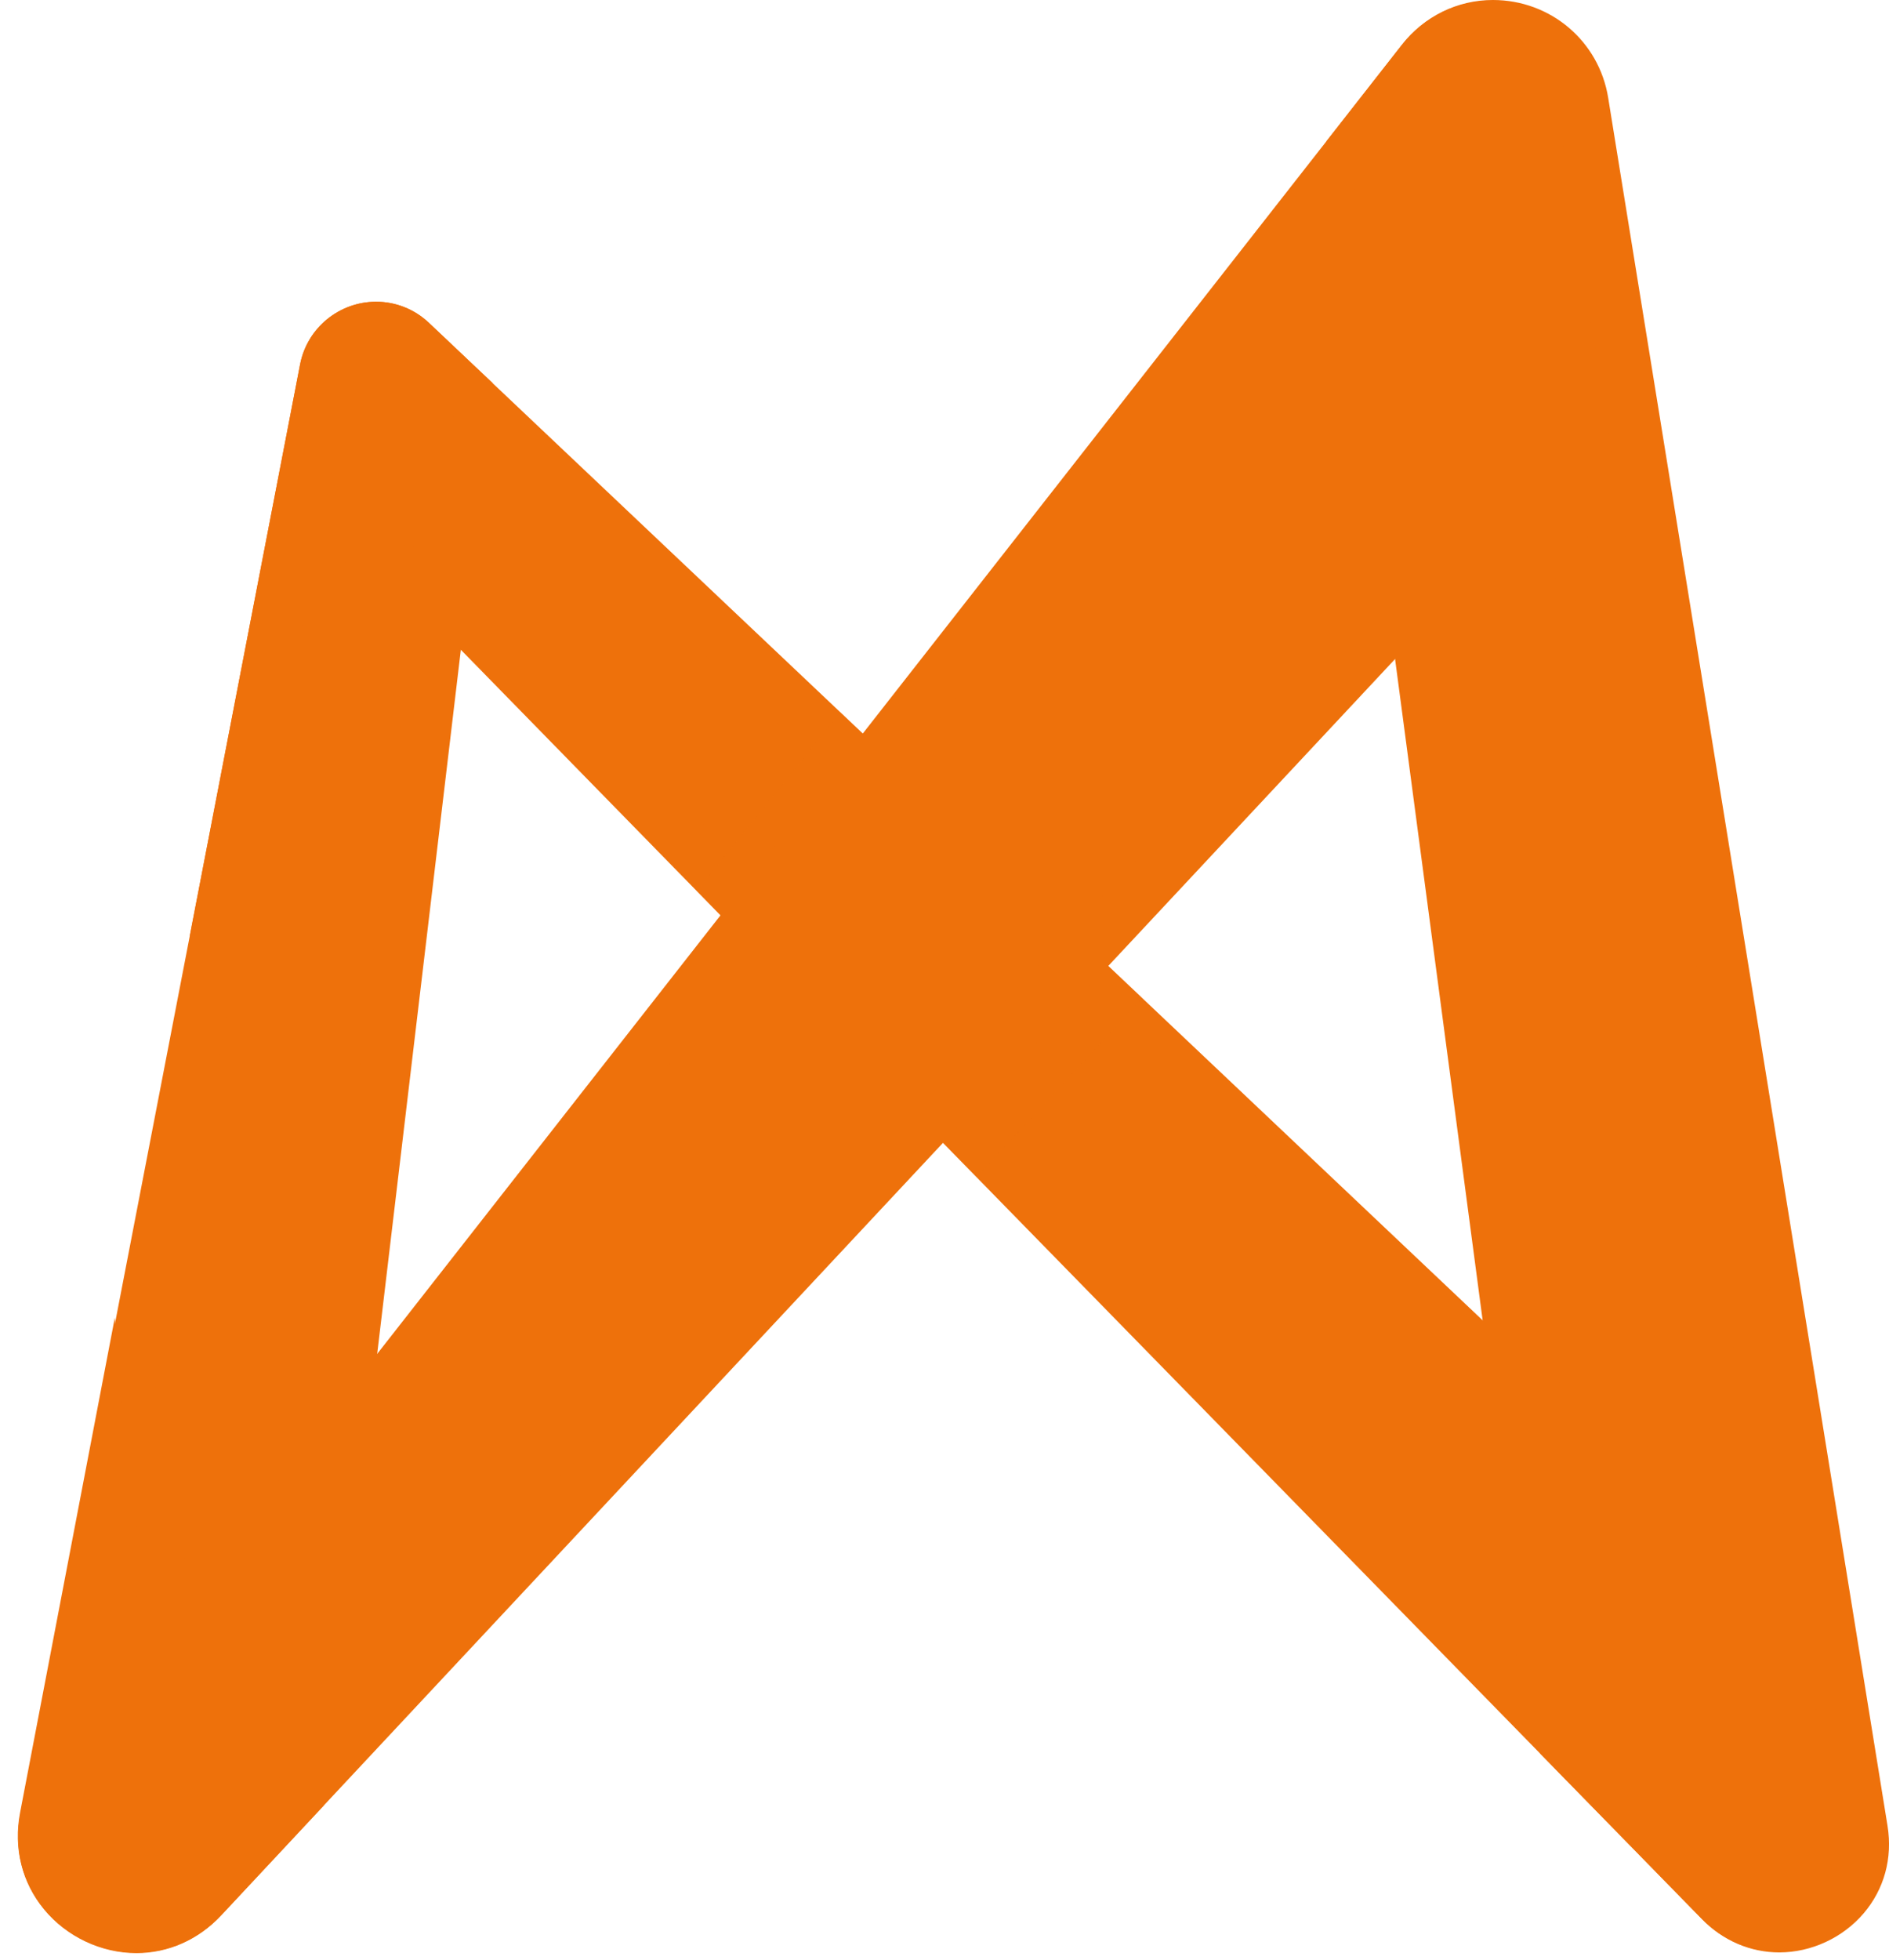
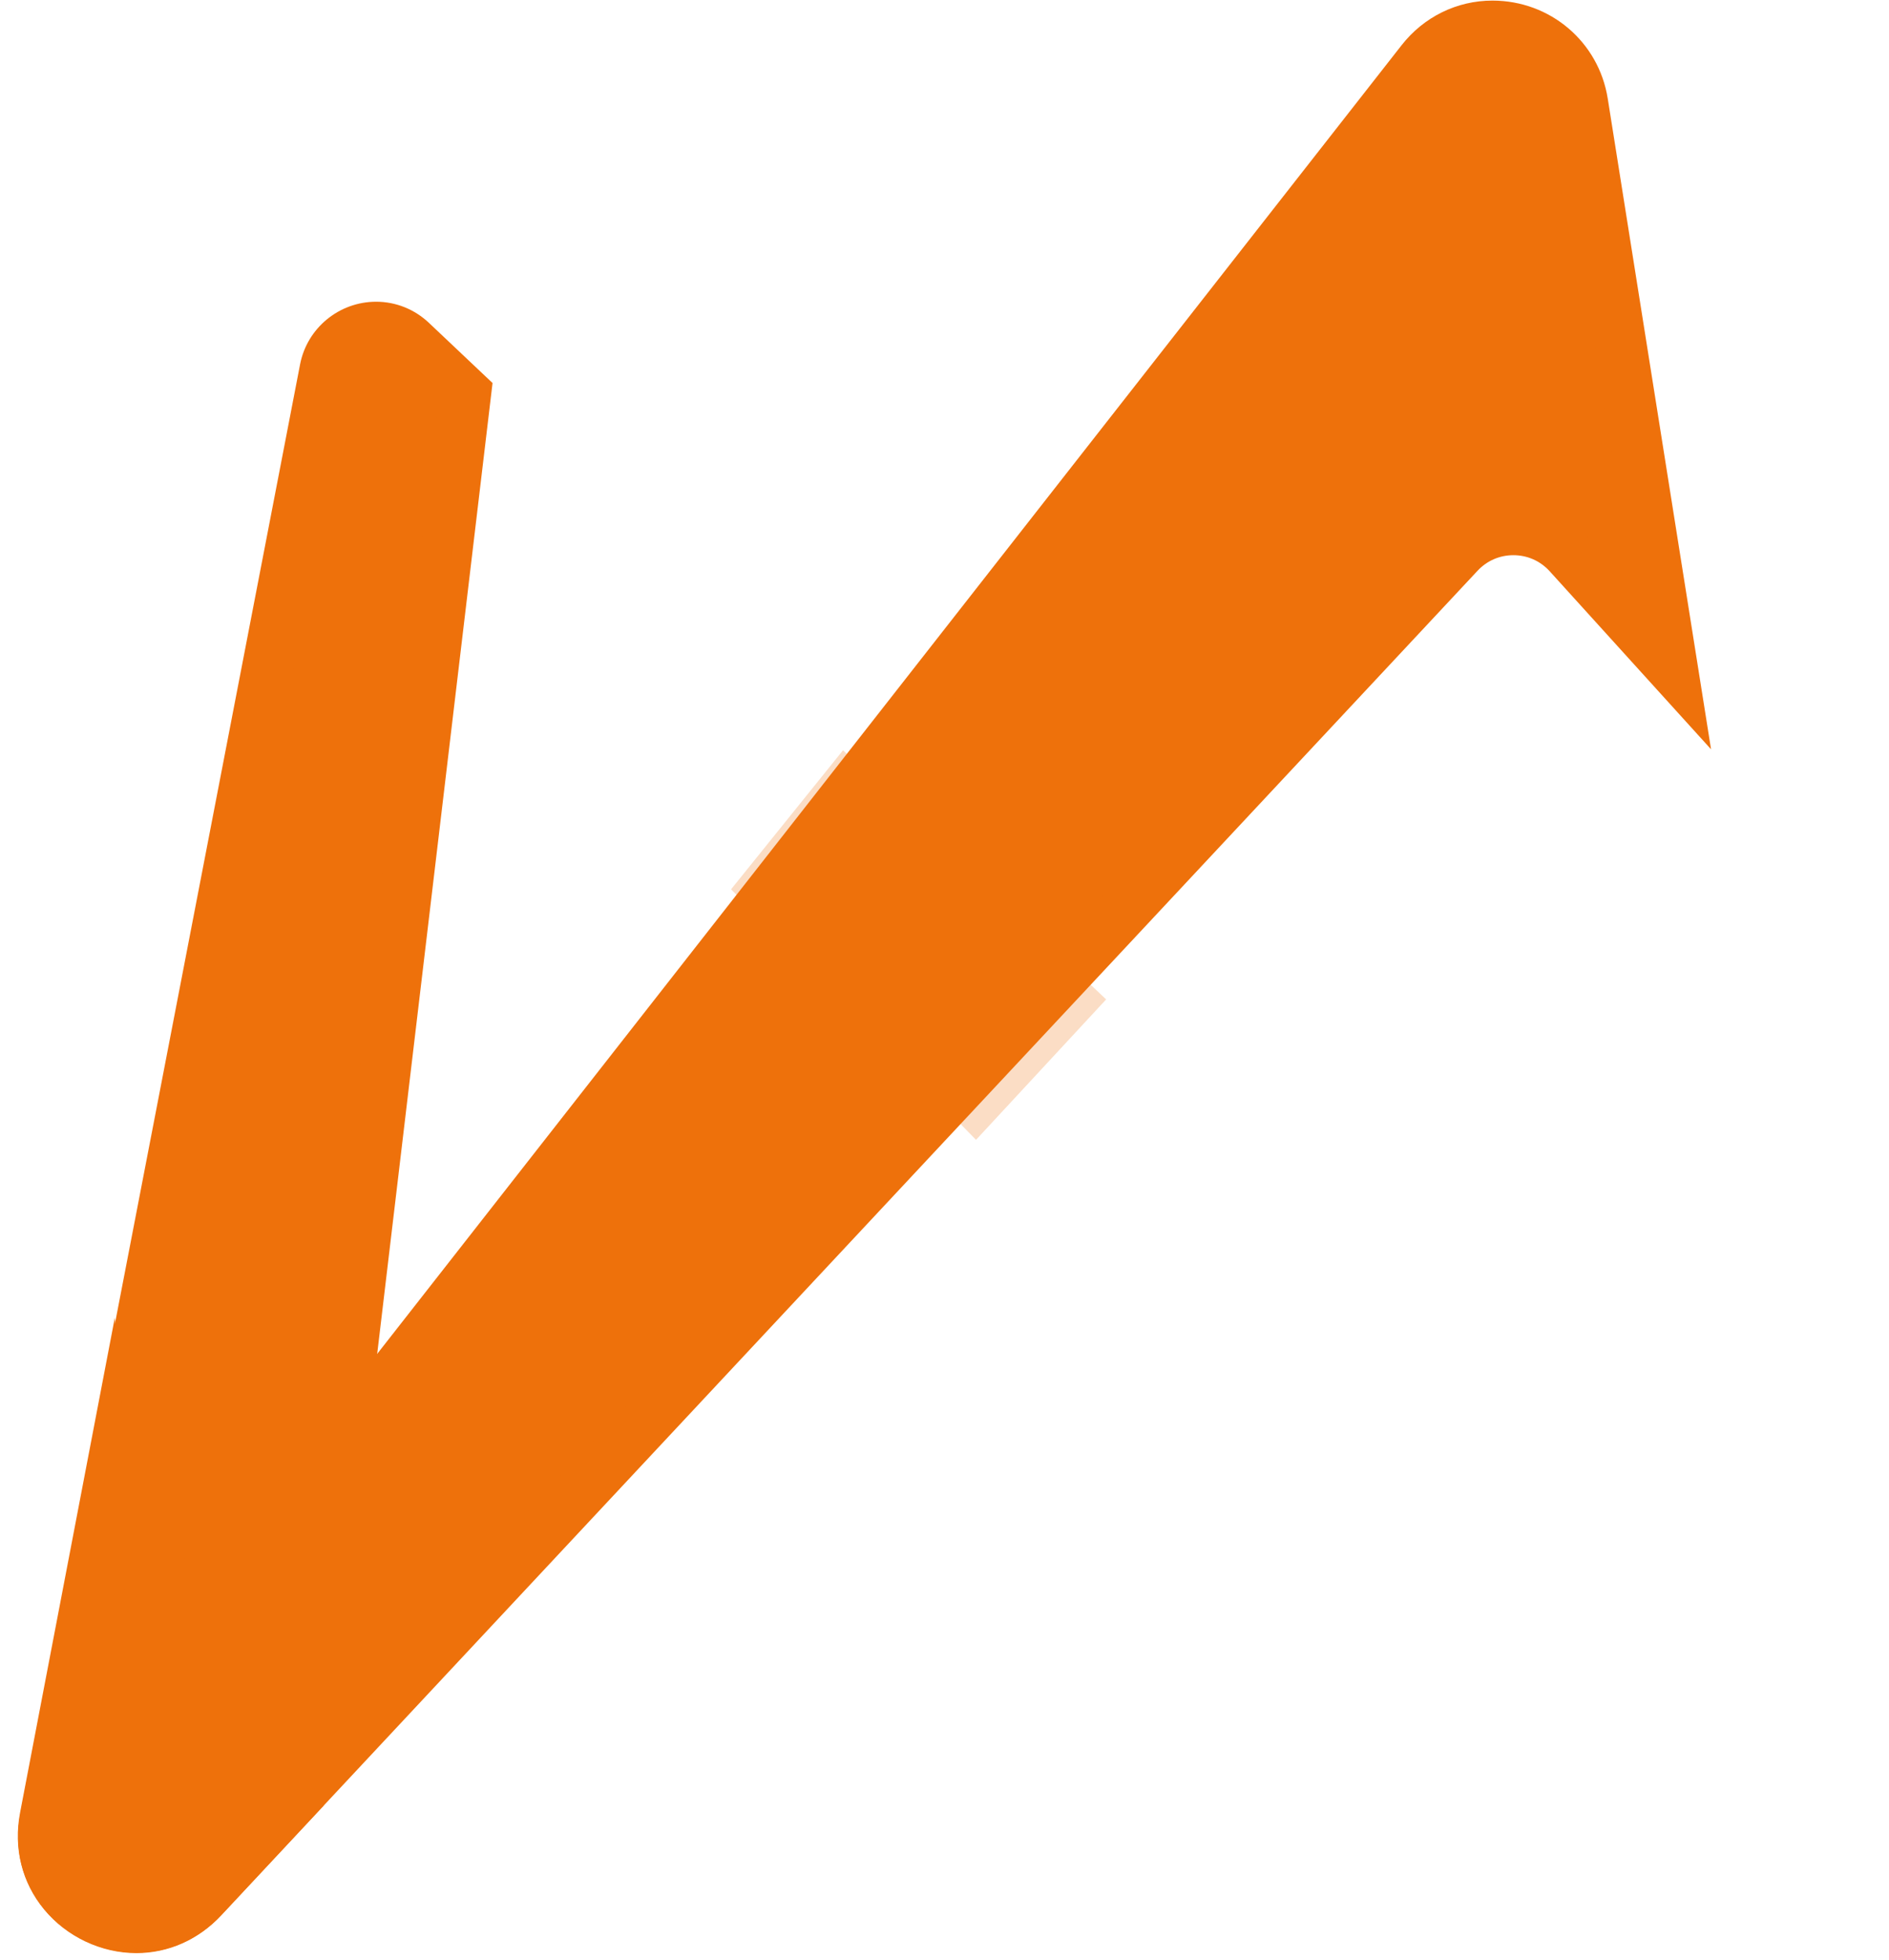
<svg xmlns="http://www.w3.org/2000/svg" width="54" height="56" viewBox="0 0 54 56" fill="none">
  <g id="Group">
    <g id="Group_2">
      <g id="Group_3">
        <path id="Vector" d="M9.3 10.553L1.306 51.96C0.81 54.532 3.988 56.152 5.777 54.238L8.546 51.275L13.305 11.226L11.758 9.762C10.915 8.963 9.521 9.412 9.3 10.553Z" fill="#EE710B" />
        <path id="Vector_2" d="M3.899 55.812C3.898 55.812 3.898 55.812 3.899 55.812C2.892 55.812 1.907 55.346 1.263 54.567C0.631 53.801 0.39 52.826 0.584 51.821L8.578 10.413C8.778 9.375 9.693 8.622 10.753 8.622C11.315 8.622 11.852 8.838 12.264 9.228L14.08 10.945L9.248 51.601L6.315 54.74C5.669 55.431 4.811 55.812 3.899 55.812ZM10.753 10.094C10.457 10.094 10.102 10.281 10.023 10.692L2.029 52.099C1.889 52.825 2.152 53.333 2.398 53.63C2.765 54.075 3.326 54.34 3.898 54.341C3.898 54.341 3.898 54.341 3.899 54.341C4.253 54.341 4.773 54.236 5.24 53.735L7.845 50.949L12.532 11.506L11.253 10.297C11.076 10.129 10.884 10.094 10.753 10.094Z" fill="#EE710B" />
      </g>
      <g id="Group_4">
-         <path id="Vector_3" d="M45.246 2.91L53.231 52.294C53.6 54.583 50.81 55.99 49.188 54.334L44.72 49.765L38.69 4.244L40.659 1.729C42.049 -0.046 44.886 0.685 45.246 2.91Z" fill="#EE710B" />
-         <path id="Vector_4" d="M50.864 55.792C50.04 55.792 49.258 55.457 48.663 54.849L44.023 50.104L43.991 49.862L37.92 4.035L40.08 1.276C40.715 0.465 41.662 0 42.678 0C44.325 0 45.71 1.174 45.972 2.792L53.958 52.177C54.106 53.098 53.864 53.985 53.276 54.675C52.68 55.374 51.779 55.792 50.864 55.792ZM45.417 49.425L49.715 53.819C50.12 54.233 50.564 54.32 50.864 54.32C51.353 54.32 51.836 54.096 52.156 53.721C52.371 53.468 52.606 53.036 52.505 52.411L44.52 3.027C44.347 1.958 43.444 1.471 42.678 1.471C42.109 1.471 41.598 1.723 41.239 2.182L39.459 4.454L45.417 49.425Z" fill="#EE710B" />
-       </g>
+         </g>
      <g id="Group_5">
-         <path id="Vector_5" d="M7.018 22.379L9.946 17.112C10.459 16.191 11.714 16.023 12.45 16.775L49.174 54.317C50.795 55.976 53.589 54.563 53.214 52.274L50.863 37.893C49.363 40.891 45.394 41.591 42.959 39.287L11.76 9.763C10.915 8.964 9.522 9.412 9.301 10.553L7.018 22.379Z" fill="#EE710B" />
-         <path id="Vector_6" d="M50.848 55.776C50.024 55.776 49.242 55.441 48.647 54.832L11.924 17.29C11.765 17.127 11.552 17.037 11.326 17.037C11.015 17.037 10.739 17.199 10.589 17.469L5.422 26.762L8.579 10.414C8.779 9.376 9.694 8.623 10.754 8.623C11.316 8.623 11.853 8.838 12.265 9.229L43.465 38.752C44.26 39.505 45.297 39.919 46.385 39.919C48.015 39.919 49.479 39.017 50.206 37.564L51.223 35.532L53.94 52.156C54.091 53.077 53.85 53.965 53.263 54.657C52.667 55.357 51.764 55.776 50.848 55.776ZM11.326 15.566C11.951 15.566 12.537 15.812 12.976 16.26L49.699 53.803C50.105 54.217 50.548 54.304 50.848 54.304C51.338 54.304 51.821 54.08 52.141 53.703C52.356 53.45 52.59 53.018 52.488 52.393L50.42 39.743C49.366 40.786 47.93 41.39 46.384 41.39C44.919 41.39 43.523 40.833 42.453 39.82L11.253 10.296C11.076 10.128 10.884 10.093 10.754 10.093C10.457 10.093 10.102 10.28 10.023 10.692L8.613 17.995L9.303 16.754C9.711 16.021 10.486 15.566 11.326 15.566Z" fill="#EE710B" />
-       </g>
+         </g>
      <g id="Group_6" opacity="0.24">
        <path id="Vector_7" d="M24.099 21.44L20.899 25.413L27.901 32.572L31.621 28.559L24.099 21.44Z" fill="#EE710B" />
-         <path id="Vector_8" d="M27.916 33.638L19.916 25.46L24.025 20.357L32.656 28.525L27.916 33.638ZM21.881 25.366L27.887 31.505L30.587 28.593L24.172 22.522L21.881 25.366Z" fill="#EE710B" />
      </g>
      <g id="Group_7">
        <path id="Vector_9" d="M2.995 43.07C3.177 45.248 5.935 46.073 7.283 44.352L40.646 1.746C42.037 -0.031 44.88 0.705 45.234 2.934L47.799 19.088L44.847 15.831C44.007 14.905 42.555 14.894 41.702 15.807L5.792 54.221C3.996 56.145 0.803 54.52 1.298 51.936L2.995 43.07Z" fill="#EE710B" />
        <path id="Vector_10" d="M3.903 55.8C2.893 55.8 1.905 55.334 1.259 54.552C0.624 53.785 0.381 52.807 0.574 51.798L3.281 37.66L3.728 43.009C3.811 44.015 4.637 44.541 5.408 44.541C5.918 44.541 6.378 44.313 6.703 43.898L40.066 1.293C40.701 0.482 41.647 0.017 42.664 0.017C44.316 0.017 45.702 1.195 45.96 2.818L48.913 21.412L44.302 16.326C44.032 16.029 43.663 15.865 43.262 15.865C42.87 15.865 42.506 16.023 42.239 16.309L6.33 54.724C5.681 55.418 4.819 55.8 3.903 55.8ZM3.328 45.244L2.02 52.075C1.879 52.806 2.145 53.316 2.393 53.615C2.762 54.062 3.327 54.329 3.903 54.329C4.259 54.329 4.784 54.223 5.254 53.719L41.164 15.305C41.705 14.726 42.469 14.393 43.262 14.393C44.071 14.393 44.848 14.737 45.392 15.337L46.685 16.763L44.507 3.048C44.336 1.976 43.432 1.488 42.664 1.488C42.095 1.488 41.583 1.74 41.225 2.199L7.862 44.805C7.261 45.572 6.367 46.012 5.409 46.012C4.611 46.013 3.883 45.726 3.328 45.244Z" fill="#EE710B" />
      </g>
    </g>
  </g>
</svg>